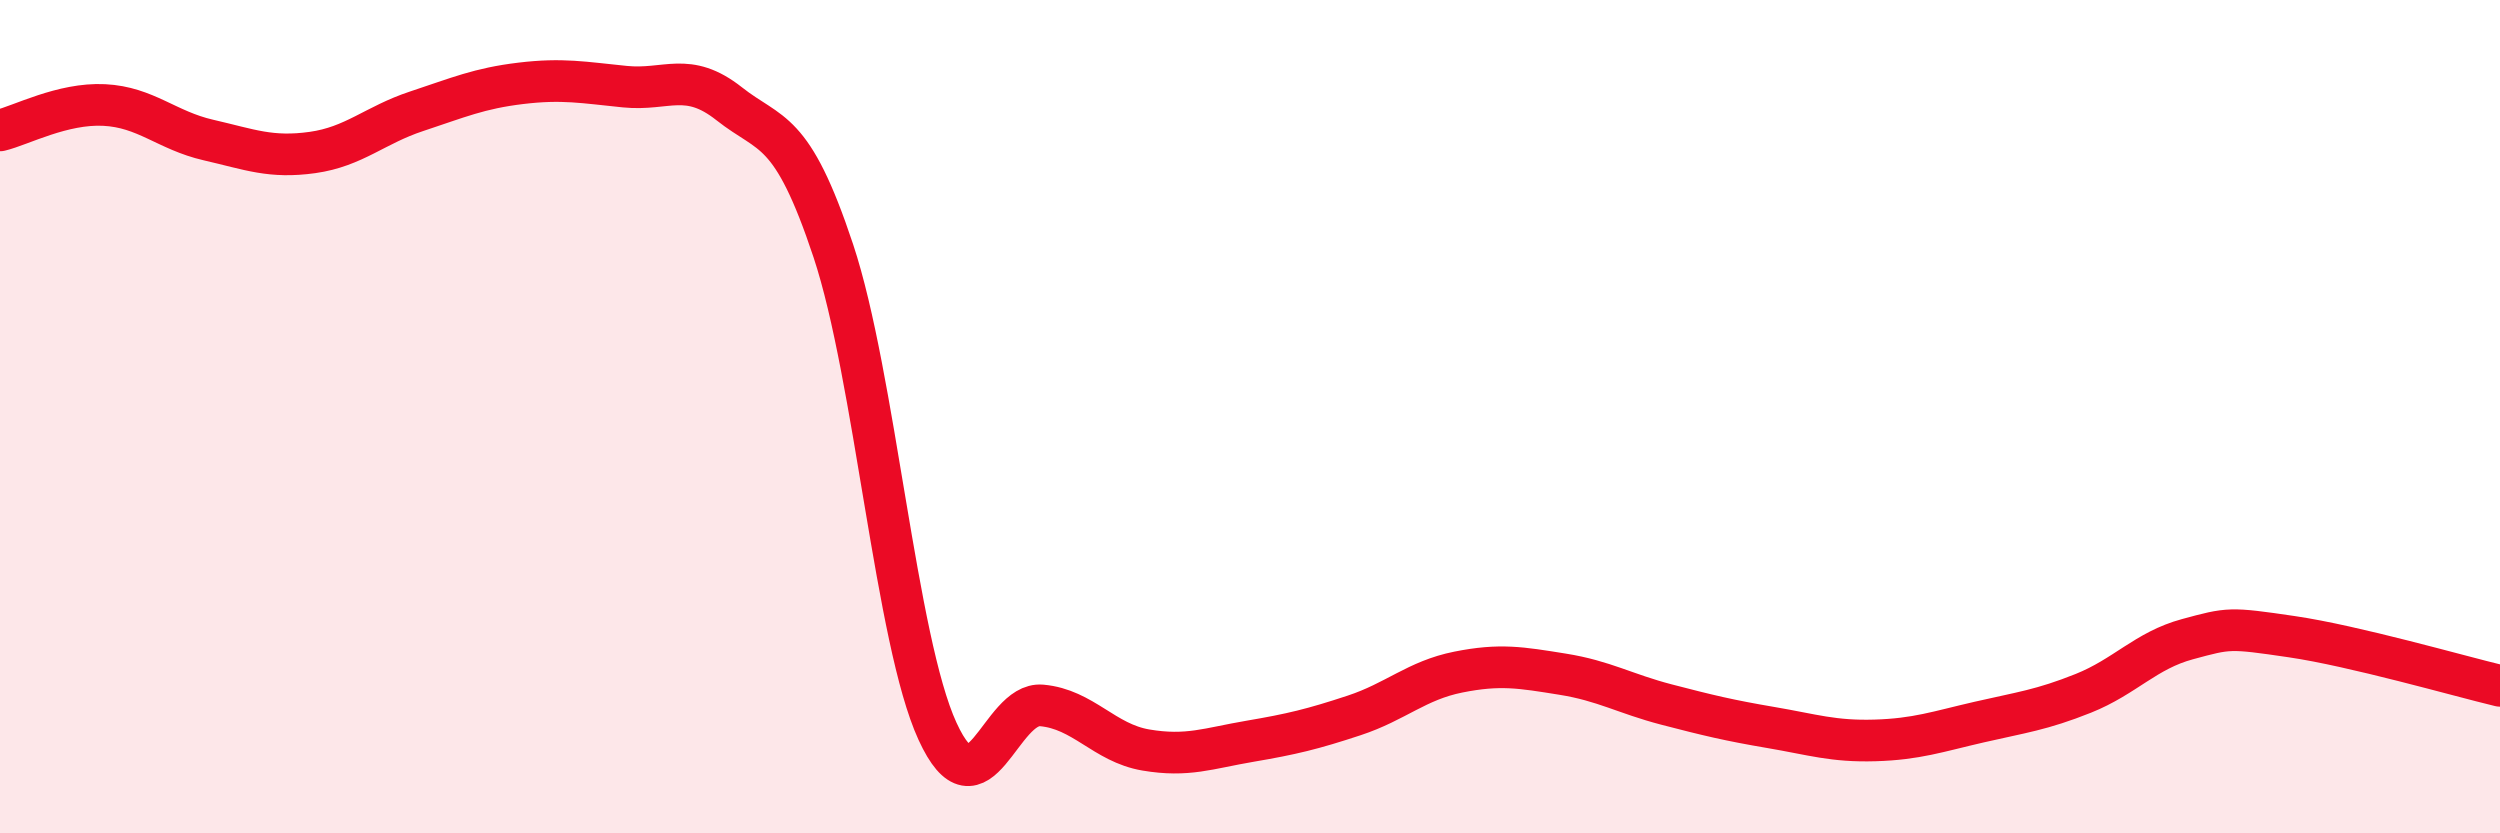
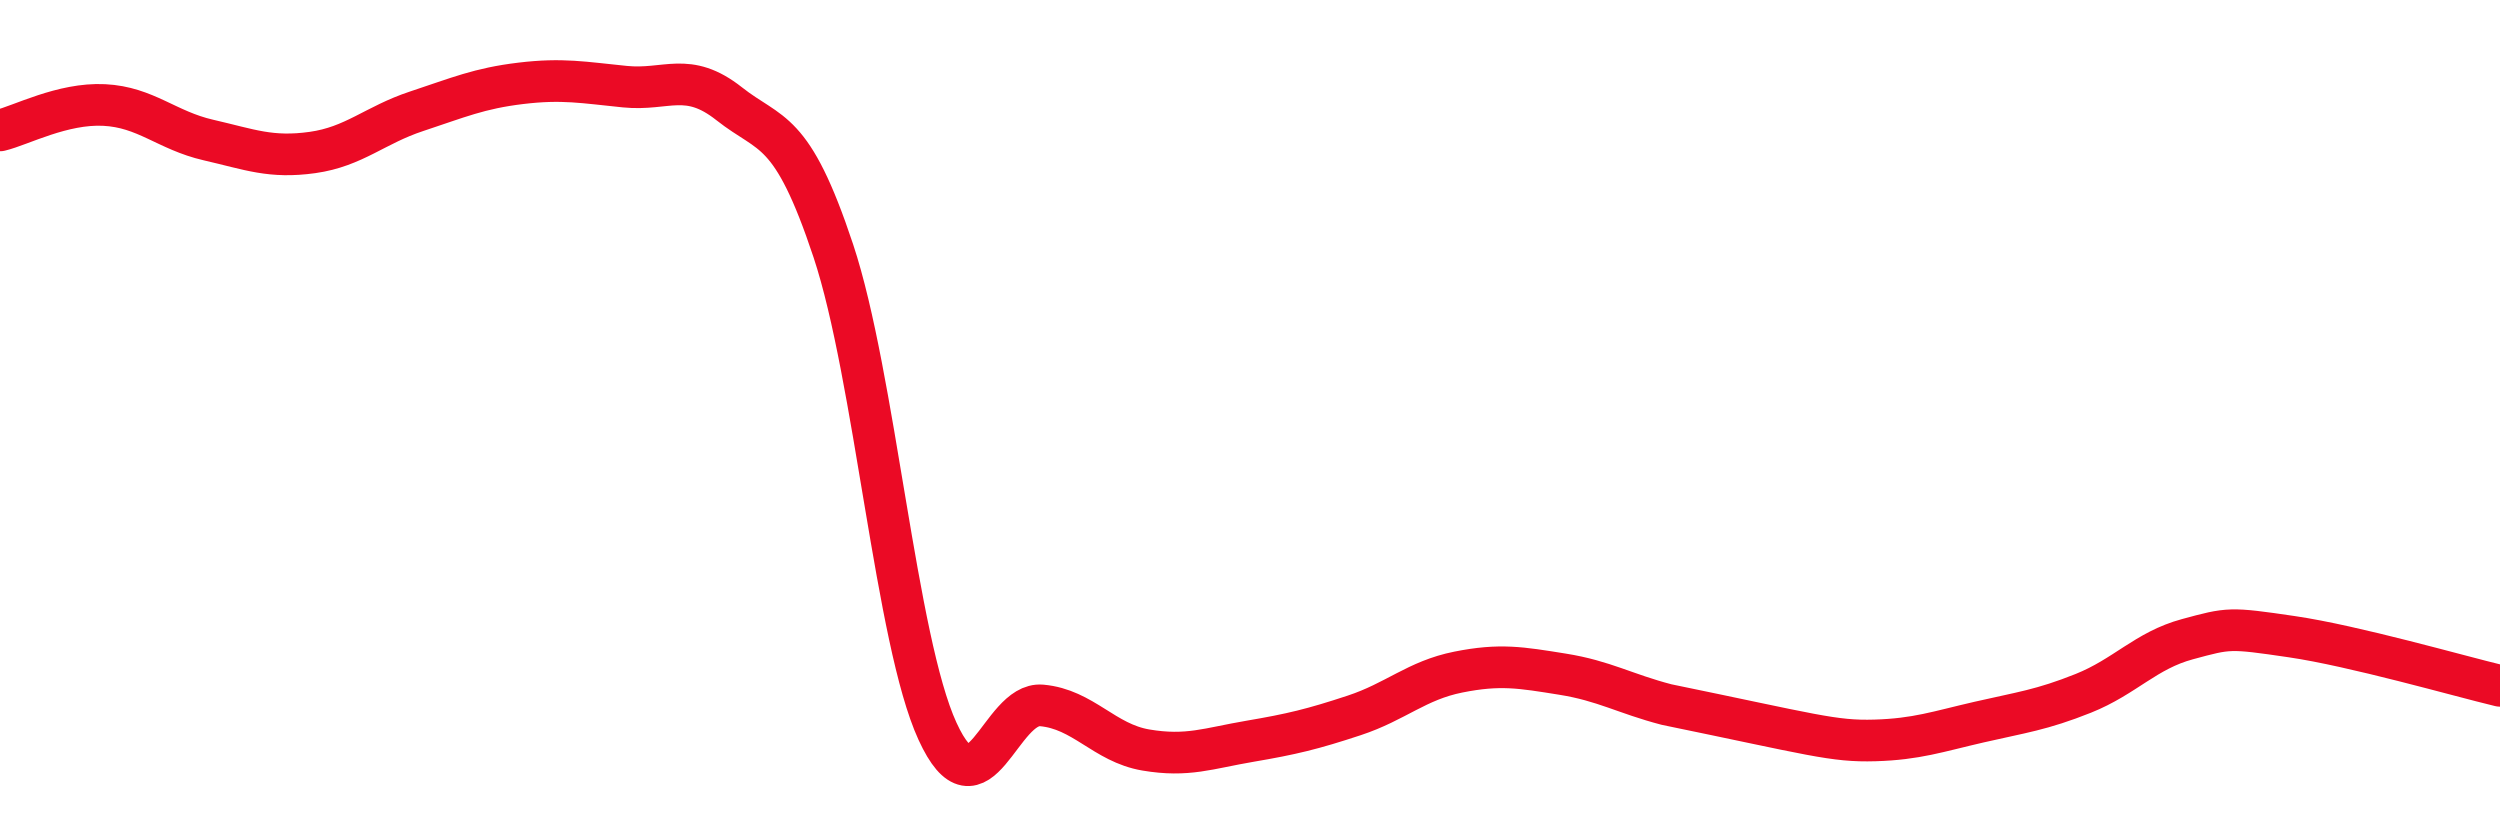
<svg xmlns="http://www.w3.org/2000/svg" width="60" height="20" viewBox="0 0 60 20">
-   <path d="M 0,3.13 C 0.5,3.01 1.5,2.47 2.5,2.52 C 3.5,2.57 4,3.13 5,3.36 C 6,3.59 6.5,3.8 7.5,3.66 C 8.5,3.52 9,3 10,2.67 C 11,2.34 11.5,2.12 12.5,2 C 13.5,1.88 14,1.98 15,2.08 C 16,2.18 16.5,1.7 17.5,2.49 C 18.5,3.28 19,3.01 20,6.02 C 21,9.03 21.5,15.37 22.5,17.55 C 23.5,19.73 24,16.84 25,16.93 C 26,17.02 26.5,17.83 27.5,18 C 28.5,18.17 29,17.96 30,17.79 C 31,17.62 31.5,17.5 32.5,17.17 C 33.5,16.84 34,16.33 35,16.13 C 36,15.93 36.5,16.02 37.5,16.18 C 38.5,16.34 39,16.65 40,16.91 C 41,17.17 41.5,17.29 42.5,17.46 C 43.5,17.63 44,17.8 45,17.77 C 46,17.74 46.5,17.56 47.5,17.33 C 48.5,17.1 49,17.04 50,16.64 C 51,16.24 51.5,15.61 52.5,15.34 C 53.5,15.07 53.5,15.06 55,15.28 C 56.5,15.5 59,16.22 60,16.46L60 20L0 20Z" fill="#EB0A25" opacity="0.1" stroke-linecap="round" stroke-linejoin="round" />
-   <path d="M 0,3.13 C 0.5,3.01 1.5,2.47 2.5,2.52 C 3.5,2.57 4,3.13 5,3.36 C 6,3.59 6.5,3.8 7.5,3.66 C 8.5,3.52 9,3 10,2.67 C 11,2.34 11.5,2.12 12.5,2 C 13.5,1.88 14,1.98 15,2.08 C 16,2.18 16.5,1.7 17.5,2.49 C 18.5,3.28 19,3.01 20,6.02 C 21,9.03 21.5,15.37 22.5,17.55 C 23.5,19.73 24,16.84 25,16.93 C 26,17.02 26.5,17.83 27.5,18 C 28.5,18.17 29,17.96 30,17.79 C 31,17.62 31.5,17.5 32.5,17.17 C 33.5,16.84 34,16.33 35,16.13 C 36,15.93 36.5,16.02 37.5,16.18 C 38.5,16.34 39,16.65 40,16.91 C 41,17.17 41.5,17.29 42.5,17.46 C 43.5,17.63 44,17.8 45,17.77 C 46,17.74 46.5,17.56 47.5,17.33 C 48.5,17.1 49,17.04 50,16.64 C 51,16.24 51.5,15.61 52.5,15.34 C 53.5,15.07 53.5,15.06 55,15.28 C 56.5,15.5 59,16.22 60,16.46" stroke="#EB0A25" stroke-width="1" fill="none" stroke-linecap="round" stroke-linejoin="round" />
+   <path d="M 0,3.13 C 0.5,3.01 1.5,2.47 2.5,2.52 C 3.5,2.57 4,3.13 5,3.36 C 6,3.59 6.5,3.8 7.5,3.66 C 8.5,3.52 9,3 10,2.67 C 11,2.34 11.5,2.12 12.5,2 C 13.5,1.88 14,1.98 15,2.08 C 16,2.18 16.5,1.7 17.5,2.49 C 18.5,3.28 19,3.01 20,6.02 C 21,9.03 21.5,15.37 22.5,17.55 C 23.5,19.73 24,16.84 25,16.93 C 26,17.02 26.5,17.83 27.5,18 C 28.5,18.17 29,17.96 30,17.79 C 31,17.62 31.5,17.5 32.5,17.17 C 33.5,16.84 34,16.33 35,16.13 C 36,15.93 36.5,16.02 37.5,16.18 C 38.5,16.34 39,16.65 40,16.91 C 43.5,17.63 44,17.8 45,17.77 C 46,17.74 46.5,17.56 47.5,17.33 C 48.5,17.1 49,17.04 50,16.64 C 51,16.24 51.5,15.61 52.5,15.34 C 53.5,15.07 53.5,15.06 55,15.28 C 56.5,15.5 59,16.22 60,16.46" stroke="#EB0A25" stroke-width="1" fill="none" stroke-linecap="round" stroke-linejoin="round" />
</svg>